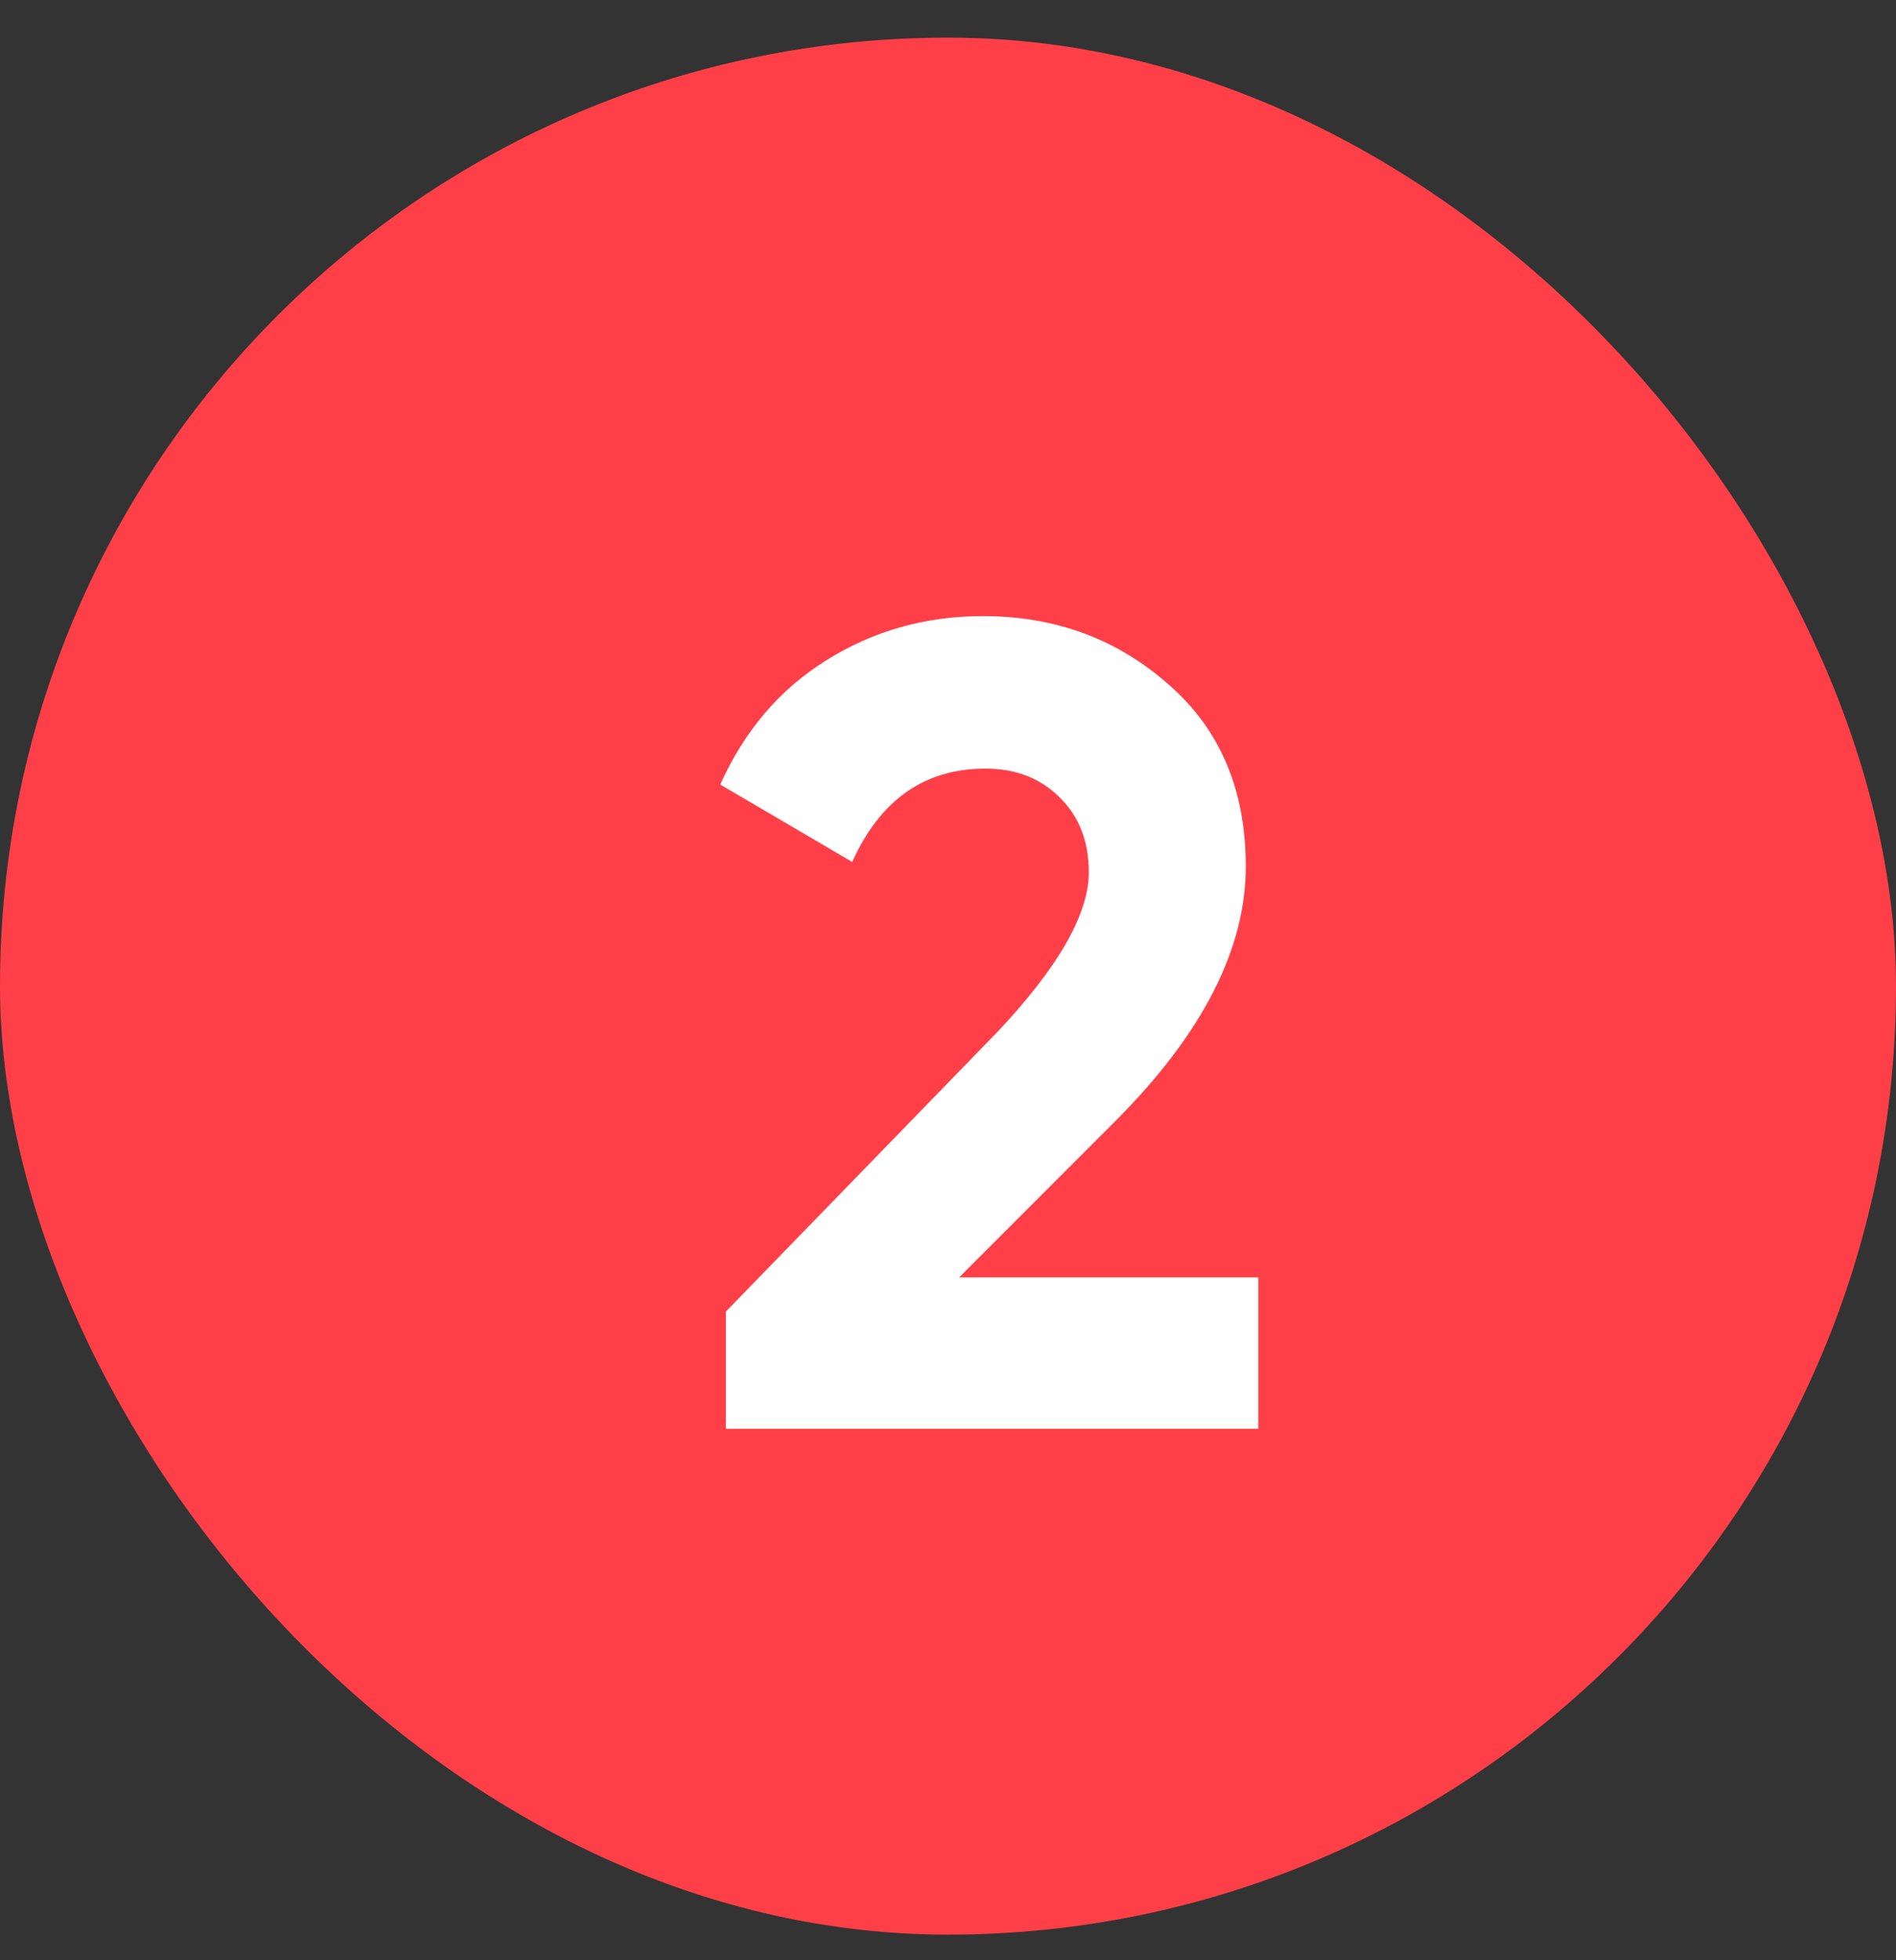
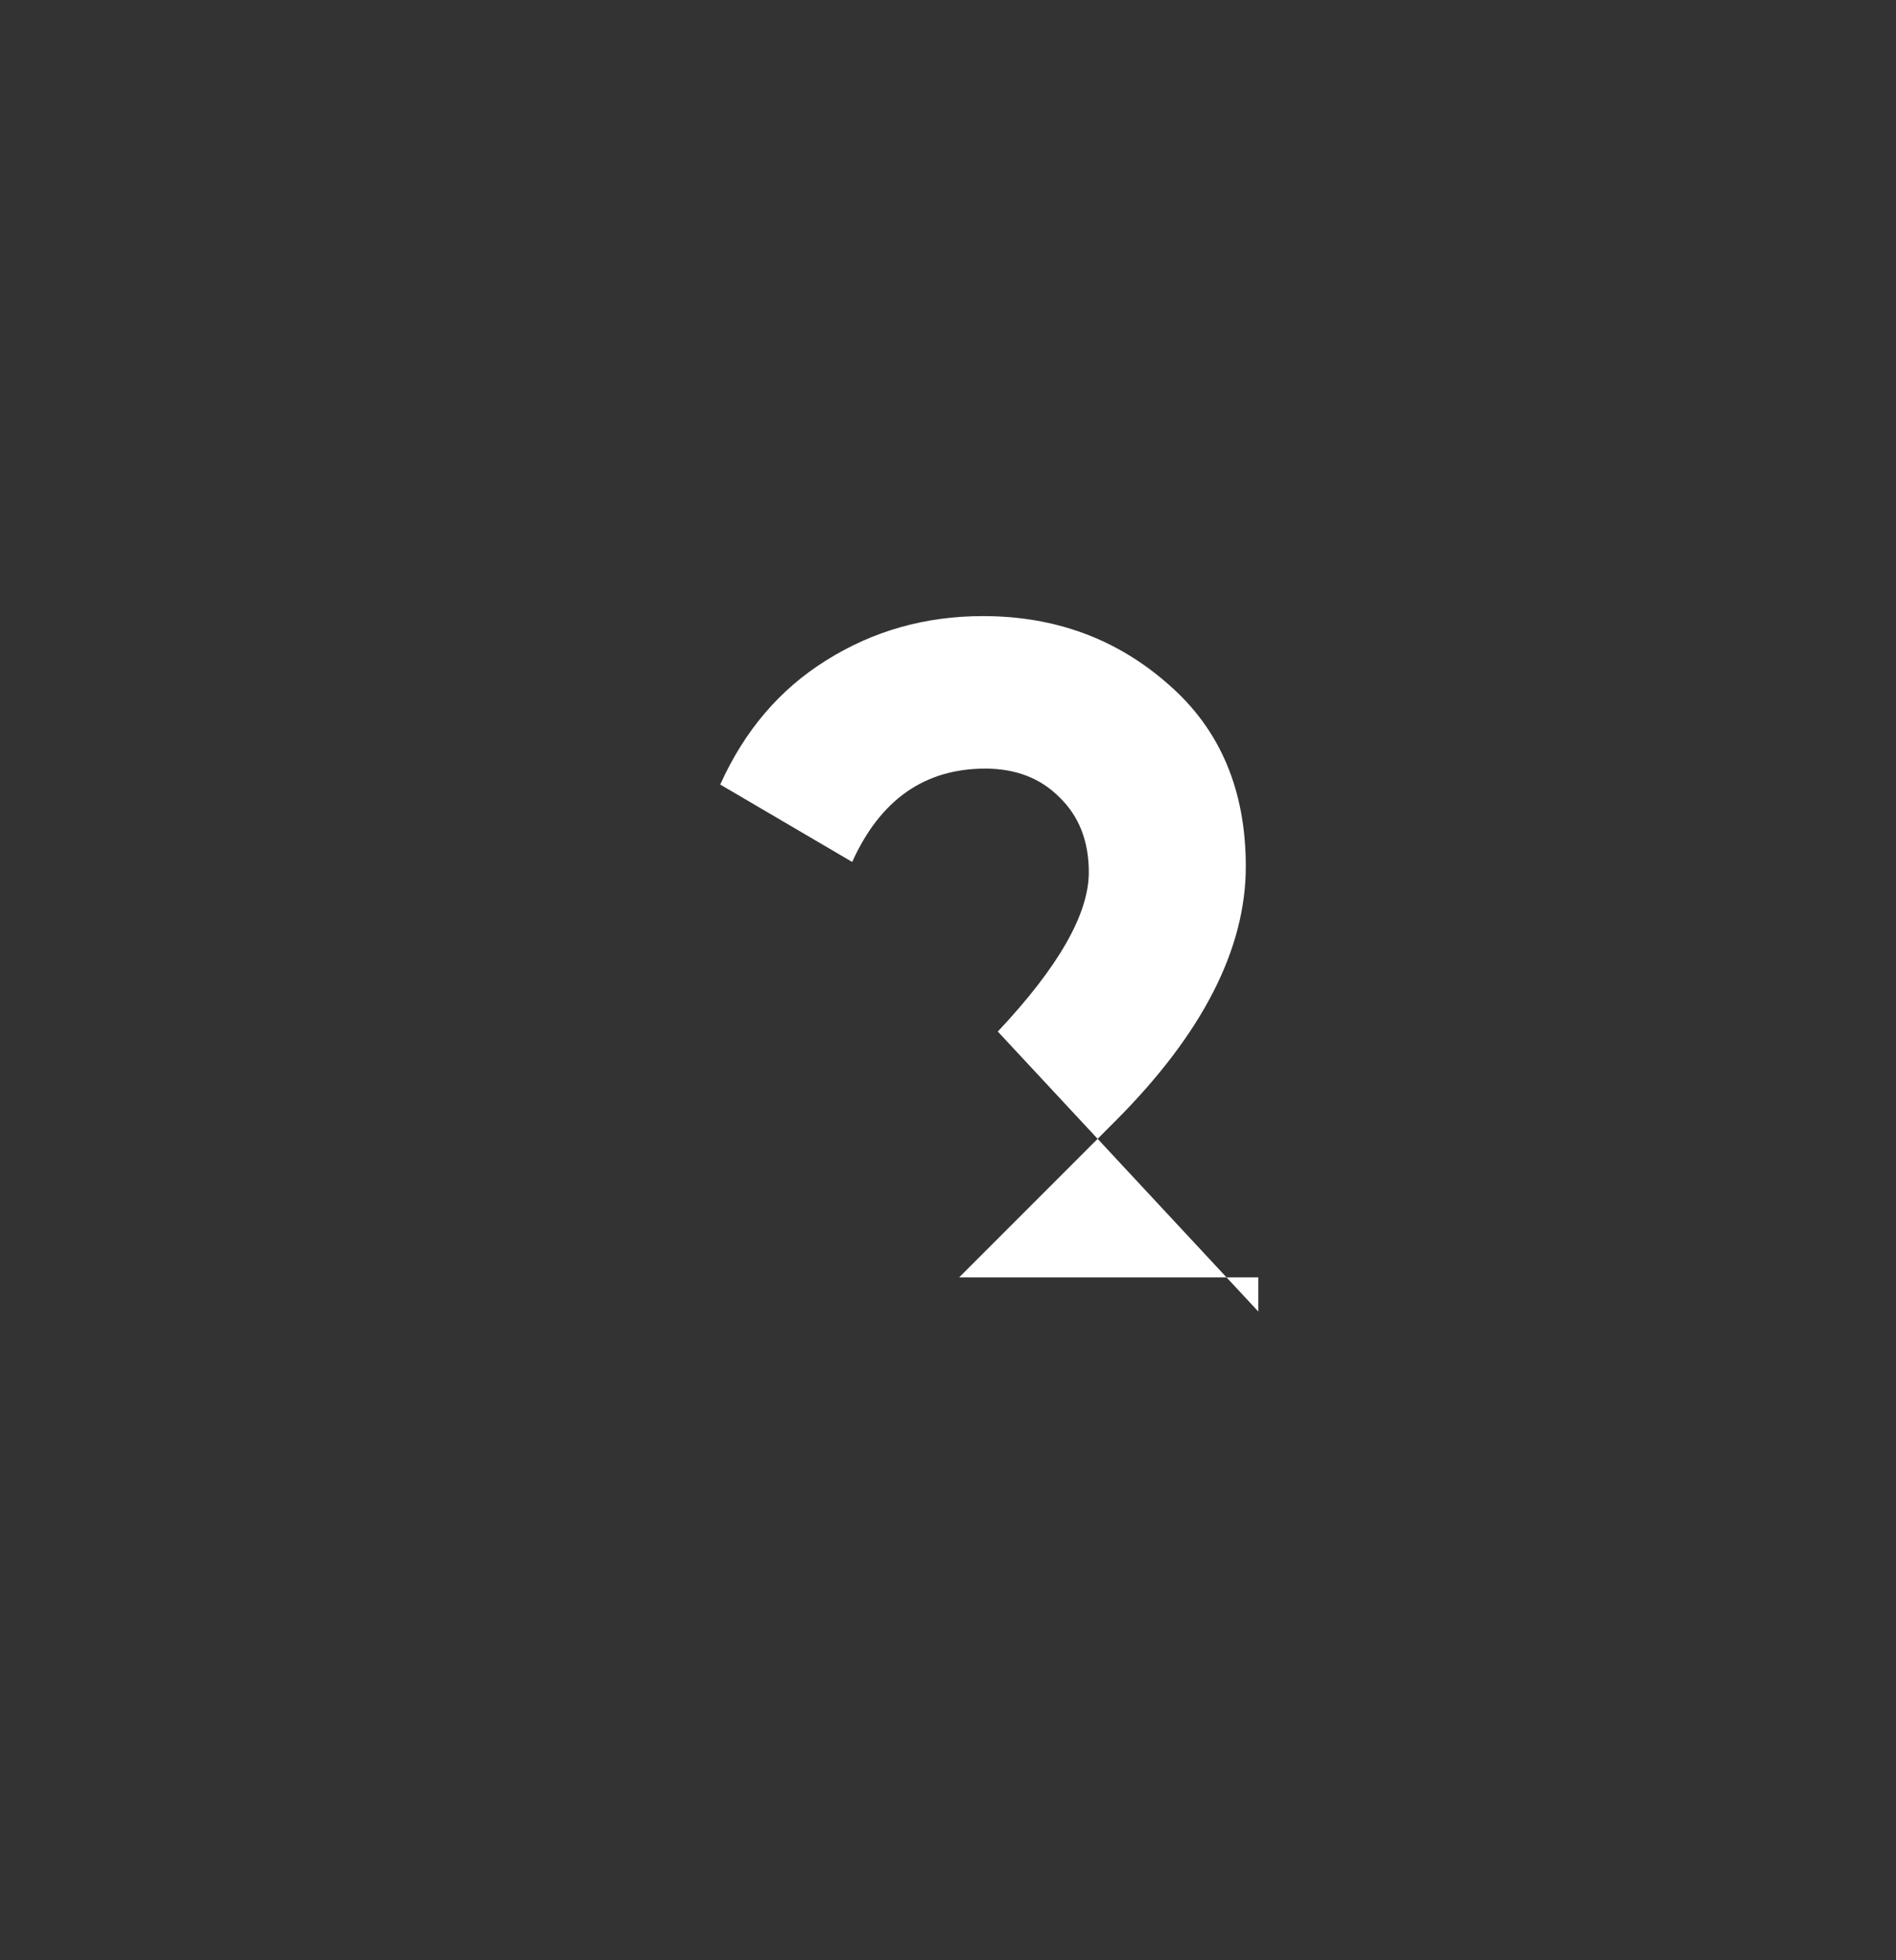
<svg xmlns="http://www.w3.org/2000/svg" width="30" height="31" viewBox="0 0 30 31" fill="none">
  <rect x="0" y="0" width="30" height="31" fill="#333333" stroke="none" />
-   <rect y="0.595" width="30" height="30" rx="15" fill="#FF3F48" />
-   <path d="M19.91 22.595H11.486V20.741L15.788 16.313C16.748 15.293 17.228 14.453 17.228 13.793C17.228 13.301 17.072 12.905 16.76 12.605C16.46 12.305 16.07 12.155 15.59 12.155C14.63 12.155 13.928 12.647 13.484 13.631L11.396 12.407C11.78 11.555 12.338 10.901 13.07 10.445C13.814 9.977 14.642 9.743 15.554 9.743C16.694 9.743 17.672 10.103 18.488 10.823C19.304 11.531 19.712 12.491 19.712 13.703C19.712 15.011 19.022 16.355 17.642 17.735L15.176 20.201H19.91V22.595Z" fill="white" />
+   <path d="M19.91 22.595V20.741L15.788 16.313C16.748 15.293 17.228 14.453 17.228 13.793C17.228 13.301 17.072 12.905 16.76 12.605C16.46 12.305 16.07 12.155 15.59 12.155C14.63 12.155 13.928 12.647 13.484 13.631L11.396 12.407C11.78 11.555 12.338 10.901 13.07 10.445C13.814 9.977 14.642 9.743 15.554 9.743C16.694 9.743 17.672 10.103 18.488 10.823C19.304 11.531 19.712 12.491 19.712 13.703C19.712 15.011 19.022 16.355 17.642 17.735L15.176 20.201H19.91V22.595Z" fill="white" />
</svg>